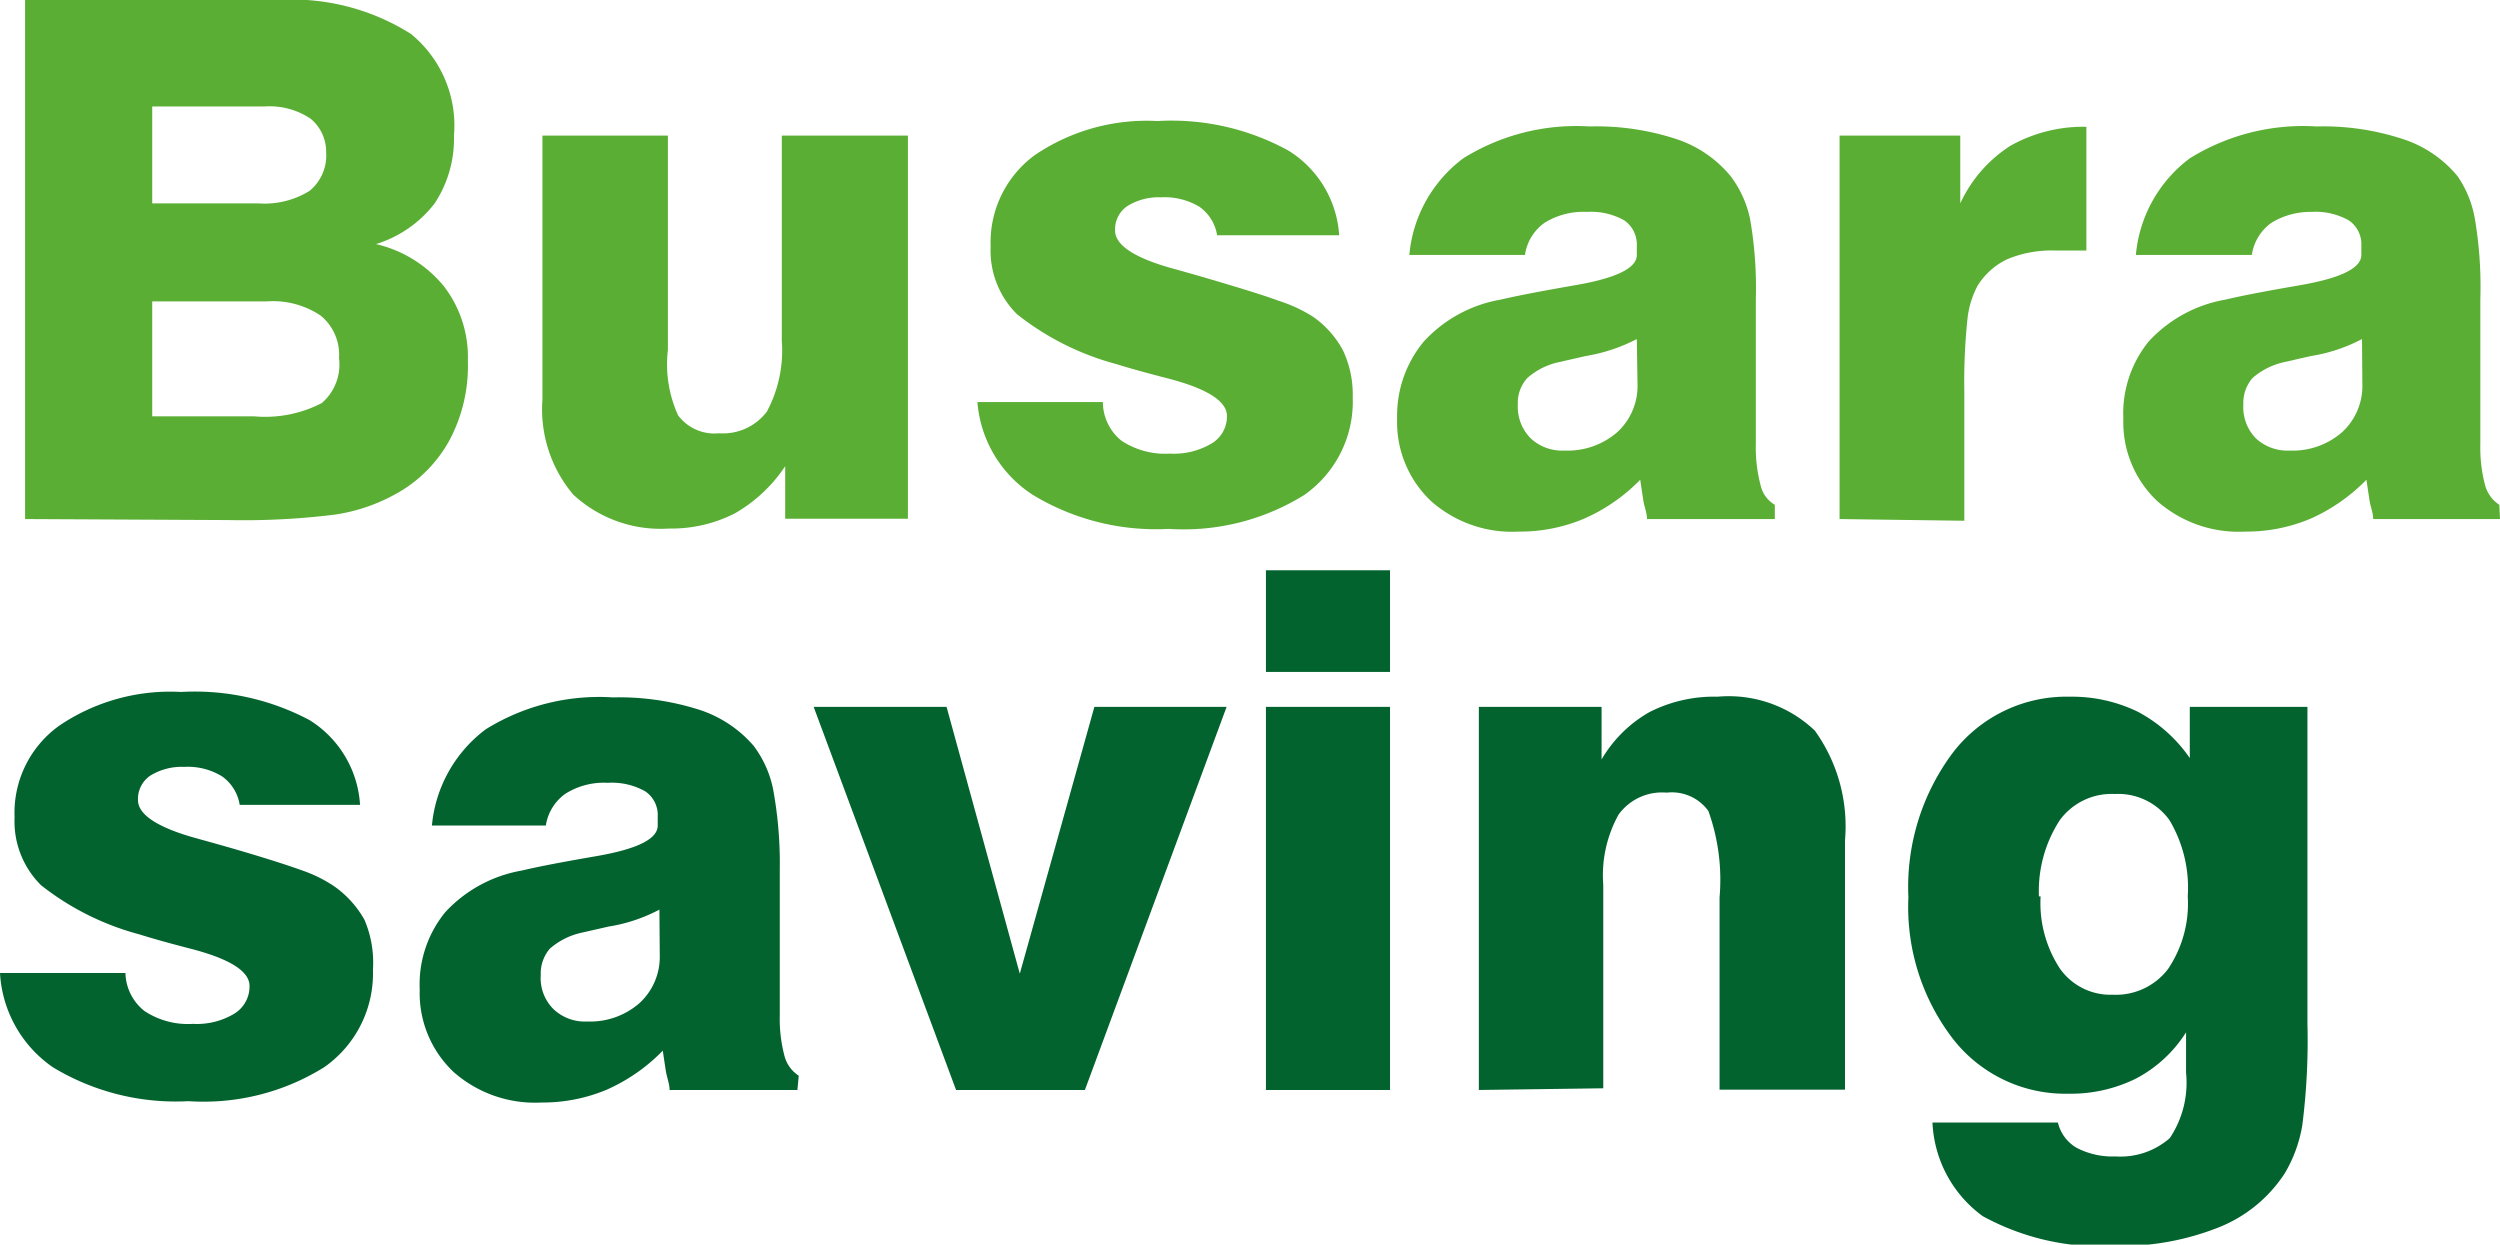
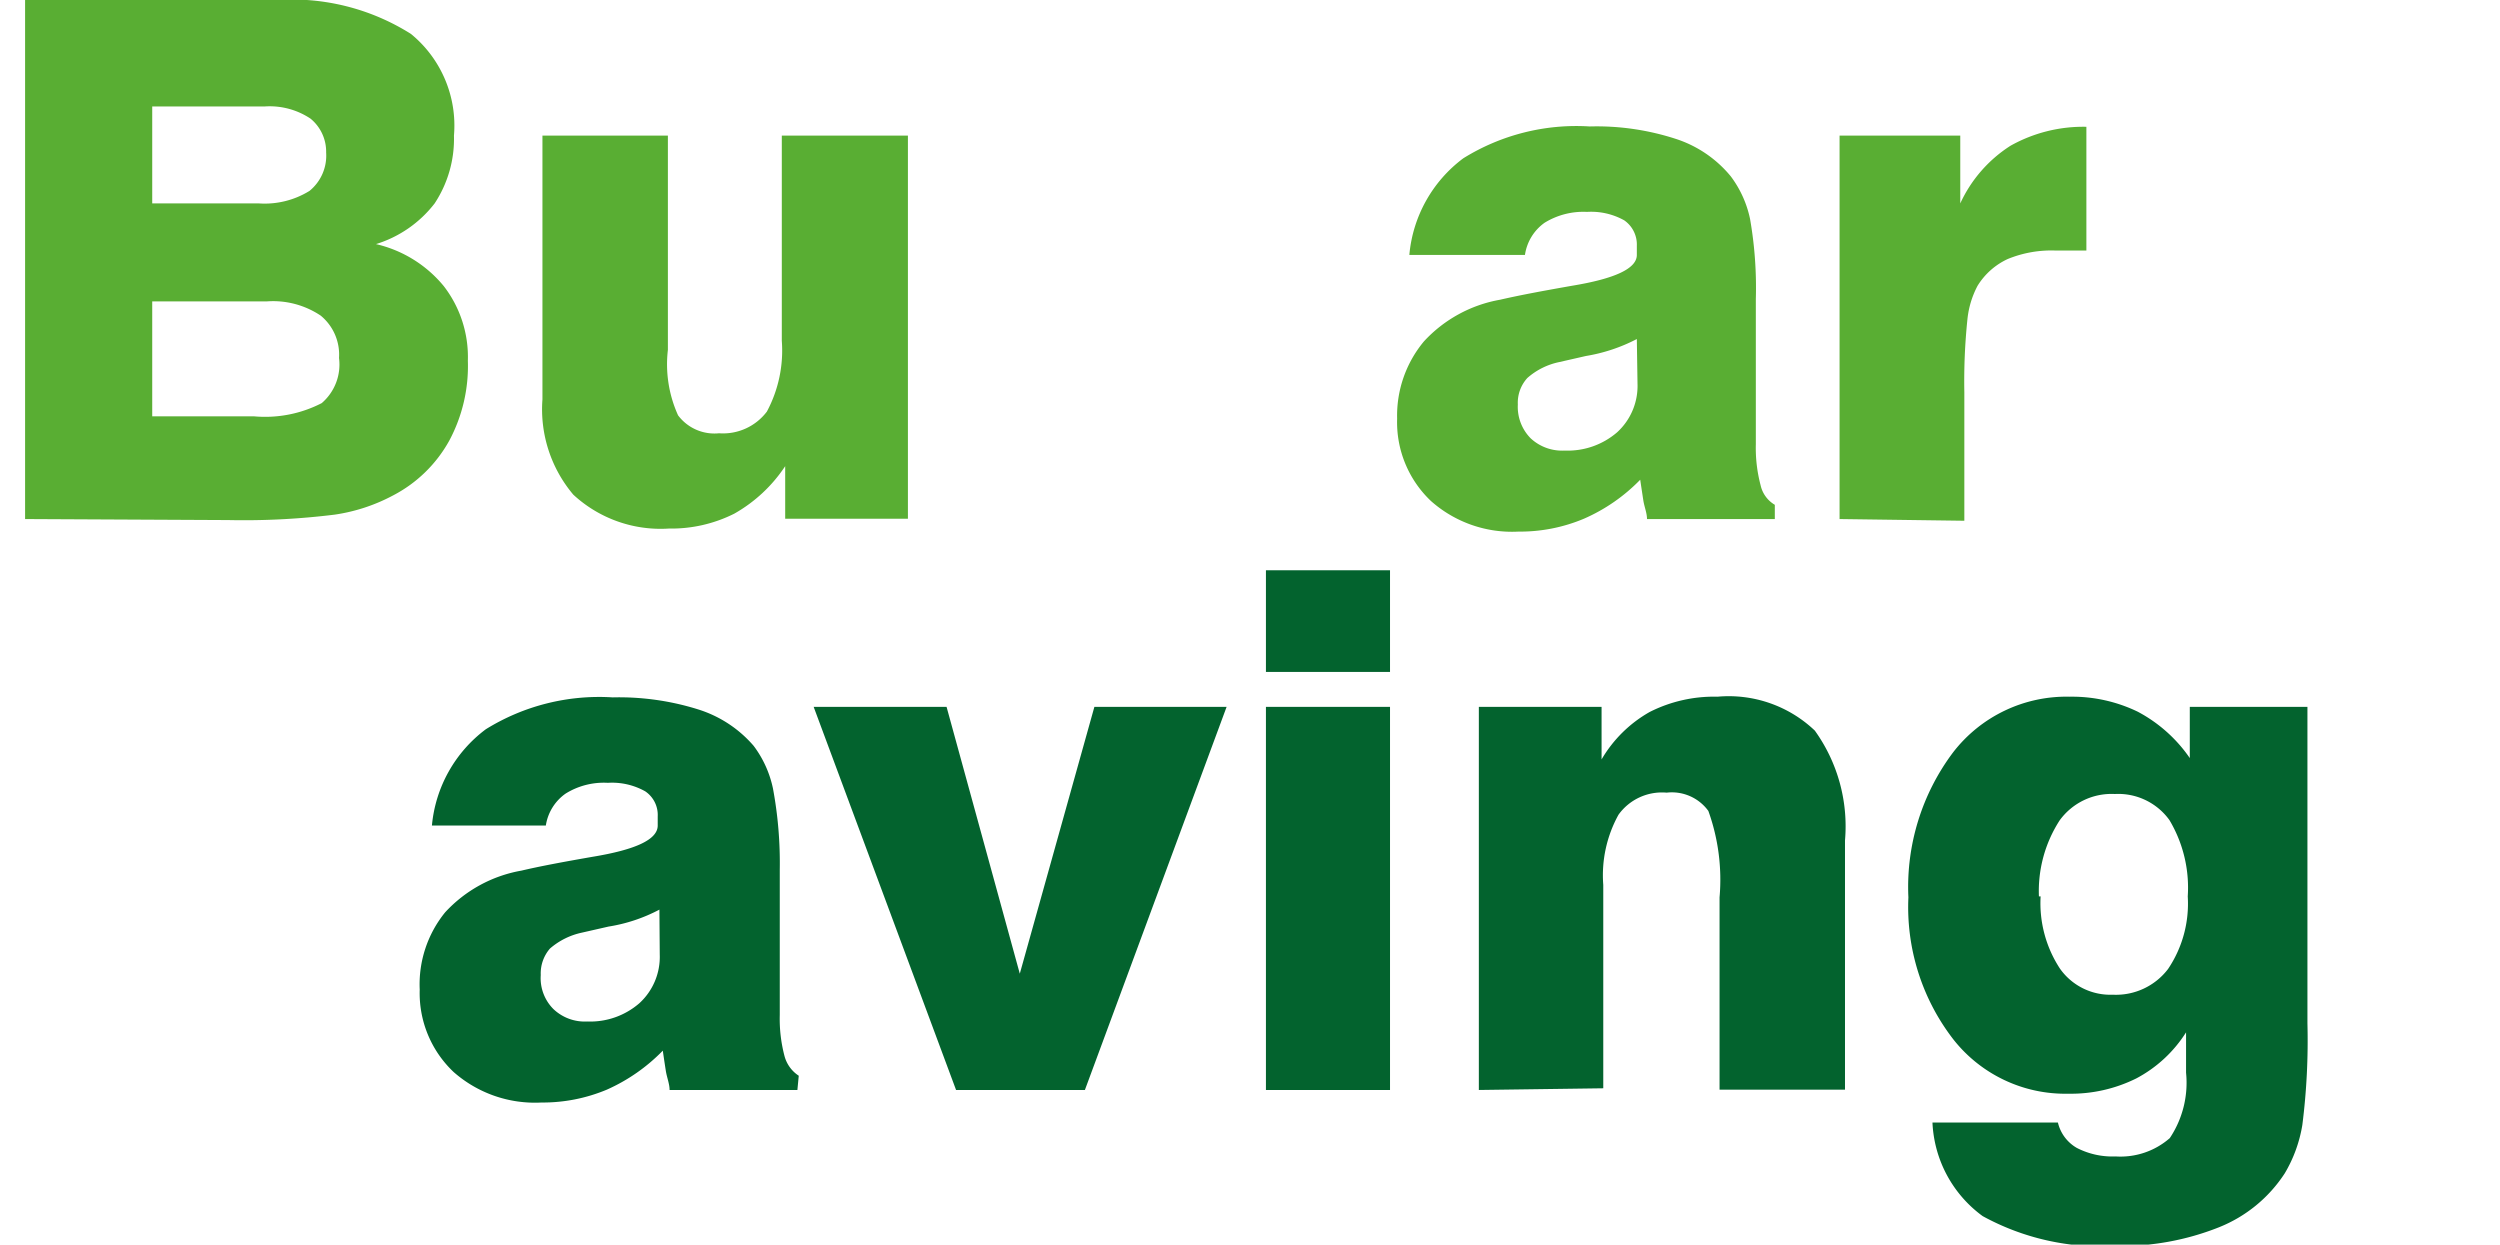
<svg xmlns="http://www.w3.org/2000/svg" id="Layer_1" data-name="Layer 1" viewBox="0 0 73.74 36.71">
  <defs>
    <style>.cls-1{fill:#59ae33;}.cls-2{fill:#03632e;}</style>
  </defs>
  <path class="cls-1" d="M.74,15.31V0H8.17a6.58,6.58,0,0,1,3.95,1,3.49,3.49,0,0,1,1.27,3,3.46,3.46,0,0,1-.57,2A3.48,3.48,0,0,1,11.09,7.2a3.65,3.65,0,0,1,2,1.24,3.42,3.42,0,0,1,.71,2.2A4.66,4.66,0,0,1,13.25,13a4,4,0,0,1-1.65,1.61,5.26,5.26,0,0,1-1.73.57,21.78,21.78,0,0,1-3.14.16ZM4.49,6H7.64a2.51,2.51,0,0,0,1.49-.37A1.34,1.34,0,0,0,9.62,4.5a1.26,1.26,0,0,0-.46-1,2.17,2.17,0,0,0-1.35-.36H4.49Zm0,6.28h3a3.64,3.64,0,0,0,2-.39A1.5,1.5,0,0,0,10,10.56a1.49,1.49,0,0,0-.54-1.25,2.52,2.52,0,0,0-1.59-.42H4.49Z" />
  <path class="cls-1" d="M26.78,4v11.3H23.16V13.75a4.39,4.39,0,0,1-1.5,1.4,4.13,4.13,0,0,1-1.93.44,3.79,3.79,0,0,1-2.82-1A3.9,3.9,0,0,1,16,11.78V4h3.7v6.32A3.65,3.65,0,0,0,20,12.25a1.34,1.34,0,0,0,1.21.53,1.62,1.62,0,0,0,1.41-.64,3.82,3.82,0,0,0,.44-2.09V4Z" />
-   <path class="cls-1" d="M28.83,11.86h3.7A1.47,1.47,0,0,0,33.08,13a2.34,2.34,0,0,0,1.43.38,2.19,2.19,0,0,0,1.23-.3.93.93,0,0,0,.45-.81c0-.44-.59-.81-1.75-1.11-.62-.16-1.13-.3-1.51-.42A8.06,8.06,0,0,1,30,9.27a2.64,2.64,0,0,1-.78-2,3.19,3.19,0,0,1,1.31-2.7,5.88,5.88,0,0,1,3.61-1A7.16,7.16,0,0,1,38,4.44a3.17,3.17,0,0,1,1.5,2.5H35.9a1.27,1.27,0,0,0-.52-.84,2,2,0,0,0-1.13-.28,1.75,1.75,0,0,0-1,.26.83.83,0,0,0-.36.72c0,.44.6.83,1.81,1.15l.67.19c1.13.33,1.91.57,2.34.73a4.42,4.42,0,0,1,1,.46,2.84,2.84,0,0,1,.9,1,3.06,3.06,0,0,1,.29,1.39,3.36,3.36,0,0,1-1.43,2.88,6.74,6.74,0,0,1-4,1,7,7,0,0,1-4-1A3.59,3.59,0,0,1,28.83,11.86Z" />
  <path class="cls-1" d="M52.35,15.31H48.58c0-.18-.08-.36-.11-.56s-.06-.39-.09-.6a5.23,5.23,0,0,1-1.66,1.15,4.85,4.85,0,0,1-1.93.38,3.6,3.6,0,0,1-2.58-.9,3.2,3.2,0,0,1-1-2.43A3.42,3.42,0,0,1,42,10.07a4,4,0,0,1,2.25-1.23c.56-.13,1.26-.26,2.11-.41,1.28-.21,1.92-.51,1.92-.91V7.25a.87.87,0,0,0-.37-.75,2,2,0,0,0-1.1-.25,2.18,2.18,0,0,0-1.25.32,1.41,1.41,0,0,0-.58.95H41.57a4,4,0,0,1,1.59-2.85,6.31,6.31,0,0,1,3.73-.94,7.55,7.55,0,0,1,2.55.37,3.49,3.49,0,0,1,1.61,1.1,3.17,3.17,0,0,1,.57,1.26,11.81,11.81,0,0,1,.17,2.36V13.1a4.31,4.31,0,0,0,.14,1.21.89.89,0,0,0,.42.58ZM48.28,10a5,5,0,0,1-1.5.5l-.79.18a2.05,2.05,0,0,0-.94.47,1.08,1.08,0,0,0-.28.78,1.32,1.32,0,0,0,.38,1,1.36,1.36,0,0,0,1,.36,2.23,2.23,0,0,0,1.55-.54,1.85,1.85,0,0,0,.6-1.43Z" />
  <path class="cls-1" d="M54.26,15.31V4h3.56V6a4,4,0,0,1,1.48-1.7,4.39,4.39,0,0,1,2.24-.56V7.39l-.47,0h-.44a3.39,3.39,0,0,0-1.41.25,2.06,2.06,0,0,0-.89.79,2.69,2.69,0,0,0-.3,1,17.75,17.75,0,0,0-.09,2.14v3.79Z" />
-   <path class="cls-1" d="M73.74,15.31H70c0-.18-.08-.36-.11-.56l-.09-.6a5.31,5.31,0,0,1-1.65,1.15,4.89,4.89,0,0,1-1.93.38,3.63,3.63,0,0,1-2.59-.9,3.2,3.2,0,0,1-1-2.43,3.37,3.37,0,0,1,.75-2.28,4,4,0,0,1,2.25-1.23c.55-.13,1.25-.26,2.11-.41,1.27-.21,1.91-.51,1.91-.91V7.25a.85.85,0,0,0-.37-.75,2,2,0,0,0-1.1-.25A2.2,2.2,0,0,0,67,6.57a1.41,1.41,0,0,0-.58.95H63a4,4,0,0,1,1.59-2.85,6.34,6.34,0,0,1,3.74-.94,7.53,7.53,0,0,1,2.54.37,3.47,3.47,0,0,1,1.62,1.1A3.17,3.17,0,0,1,73,6.46a12,12,0,0,1,.16,2.36V13.1a4.31,4.31,0,0,0,.14,1.21,1,1,0,0,0,.42.58ZM69.67,10a4.82,4.82,0,0,1-1.5.5l-.79.18a2.11,2.11,0,0,0-.94.47,1.12,1.12,0,0,0-.27.78,1.31,1.31,0,0,0,.37,1,1.37,1.37,0,0,0,1,.36,2.21,2.21,0,0,0,1.54-.54,1.85,1.85,0,0,0,.6-1.43Z" />
-   <path class="cls-2" d="M0,28.7H3.7a1.47,1.47,0,0,0,.56,1.12,2.32,2.32,0,0,0,1.43.38,2.14,2.14,0,0,0,1.22-.3.94.94,0,0,0,.45-.82c0-.43-.58-.8-1.75-1.1q-.93-.24-1.5-.42a8,8,0,0,1-2.9-1.45,2.65,2.65,0,0,1-.78-2,3.16,3.16,0,0,1,1.31-2.7,5.83,5.83,0,0,1,3.6-1,7.22,7.22,0,0,1,3.79.83,3.17,3.17,0,0,1,1.49,2.5H7.07a1.27,1.27,0,0,0-.52-.84,1.93,1.93,0,0,0-1.12-.28,1.76,1.76,0,0,0-1,.26.83.83,0,0,0-.36.72c0,.44.61.83,1.81,1.15l.68.19c1.12.32,1.9.57,2.34.73a4.08,4.08,0,0,1,.94.46,3,3,0,0,1,.91,1A3.2,3.2,0,0,1,11,28.6a3.37,3.37,0,0,1-1.44,2.88,6.72,6.72,0,0,1-4,1,7,7,0,0,1-4-1A3.62,3.62,0,0,1,0,28.7Z" />
  <path class="cls-2" d="M23.52,32.15H19.75c0-.18-.08-.37-.11-.56s-.06-.39-.09-.6a5.31,5.31,0,0,1-1.65,1.15,4.89,4.89,0,0,1-1.93.38,3.63,3.63,0,0,1-2.59-.9,3.2,3.2,0,0,1-1-2.43,3.37,3.37,0,0,1,.75-2.28,4,4,0,0,1,2.25-1.23c.55-.13,1.25-.26,2.11-.41,1.27-.21,1.91-.51,1.91-.92v-.27a.84.84,0,0,0-.37-.74,2,2,0,0,0-1.1-.25,2.13,2.13,0,0,0-1.25.32,1.41,1.41,0,0,0-.58.94H12.74a4,4,0,0,1,1.59-2.84,6.34,6.34,0,0,1,3.74-.94,7.81,7.81,0,0,1,2.54.36A3.56,3.56,0,0,1,22.23,22a3.17,3.17,0,0,1,.57,1.26A12,12,0,0,1,23,25.65v4.29a4.31,4.31,0,0,0,.14,1.21,1,1,0,0,0,.42.58Zm-4.07-5.32a4.82,4.82,0,0,1-1.5.5l-.79.18a2.11,2.11,0,0,0-.94.47,1.12,1.12,0,0,0-.27.78,1.29,1.29,0,0,0,.37,1,1.34,1.34,0,0,0,1,.37,2.21,2.21,0,0,0,1.54-.54,1.85,1.85,0,0,0,.6-1.43Z" />
  <path class="cls-2" d="M28.2,32.15,24,20.85h3.92l2.16,7.87,2.2-7.87h3.9L32,32.15Z" />
  <path class="cls-2" d="M37.34,19.82v-3H41v3Zm0,12.33V20.85H41v11.3Z" />
  <path class="cls-2" d="M43.62,32.15V20.85h3.62V22.4A3.82,3.82,0,0,1,48.66,21a4.2,4.2,0,0,1,2-.45,3.68,3.68,0,0,1,2.87,1,4.84,4.84,0,0,1,.89,3.24v7.35h-3.7V26.47a6,6,0,0,0-.33-2.55,1.33,1.33,0,0,0-1.23-.54,1.58,1.58,0,0,0-1.42.65,3.69,3.69,0,0,0-.45,2.07v6Z" />
  <path class="cls-2" d="M57,33.11h3.7a1.17,1.17,0,0,0,.56.75,2.29,2.29,0,0,0,1.14.25A2.21,2.21,0,0,0,64,33.57a2.94,2.94,0,0,0,.48-1.93V30.45a3.88,3.88,0,0,1-1.47,1.36,4.33,4.33,0,0,1-2,.45,4.2,4.2,0,0,1-3.4-1.61,6.38,6.38,0,0,1-1.32-4.18,6.61,6.61,0,0,1,1.32-4.28,4.22,4.22,0,0,1,3.44-1.64,4.45,4.45,0,0,1,2,.44,4.31,4.31,0,0,1,1.54,1.37V20.85h3.47v9.33a19.77,19.77,0,0,1-.15,3,4.07,4.07,0,0,1-.52,1.43,4.15,4.15,0,0,1-1.94,1.59,7.8,7.8,0,0,1-3.05.55,7.25,7.25,0,0,1-3.92-.88A3.61,3.61,0,0,1,57,33.11Zm3.19-6.67a3.52,3.52,0,0,0,.57,2.13,1.82,1.82,0,0,0,1.56.77,1.93,1.93,0,0,0,1.63-.76,3.45,3.45,0,0,0,.58-2.14,3.89,3.89,0,0,0-.54-2.25,1.86,1.86,0,0,0-1.61-.77,1.89,1.89,0,0,0-1.63.78A3.84,3.84,0,0,0,60.14,26.44Z" />
</svg>